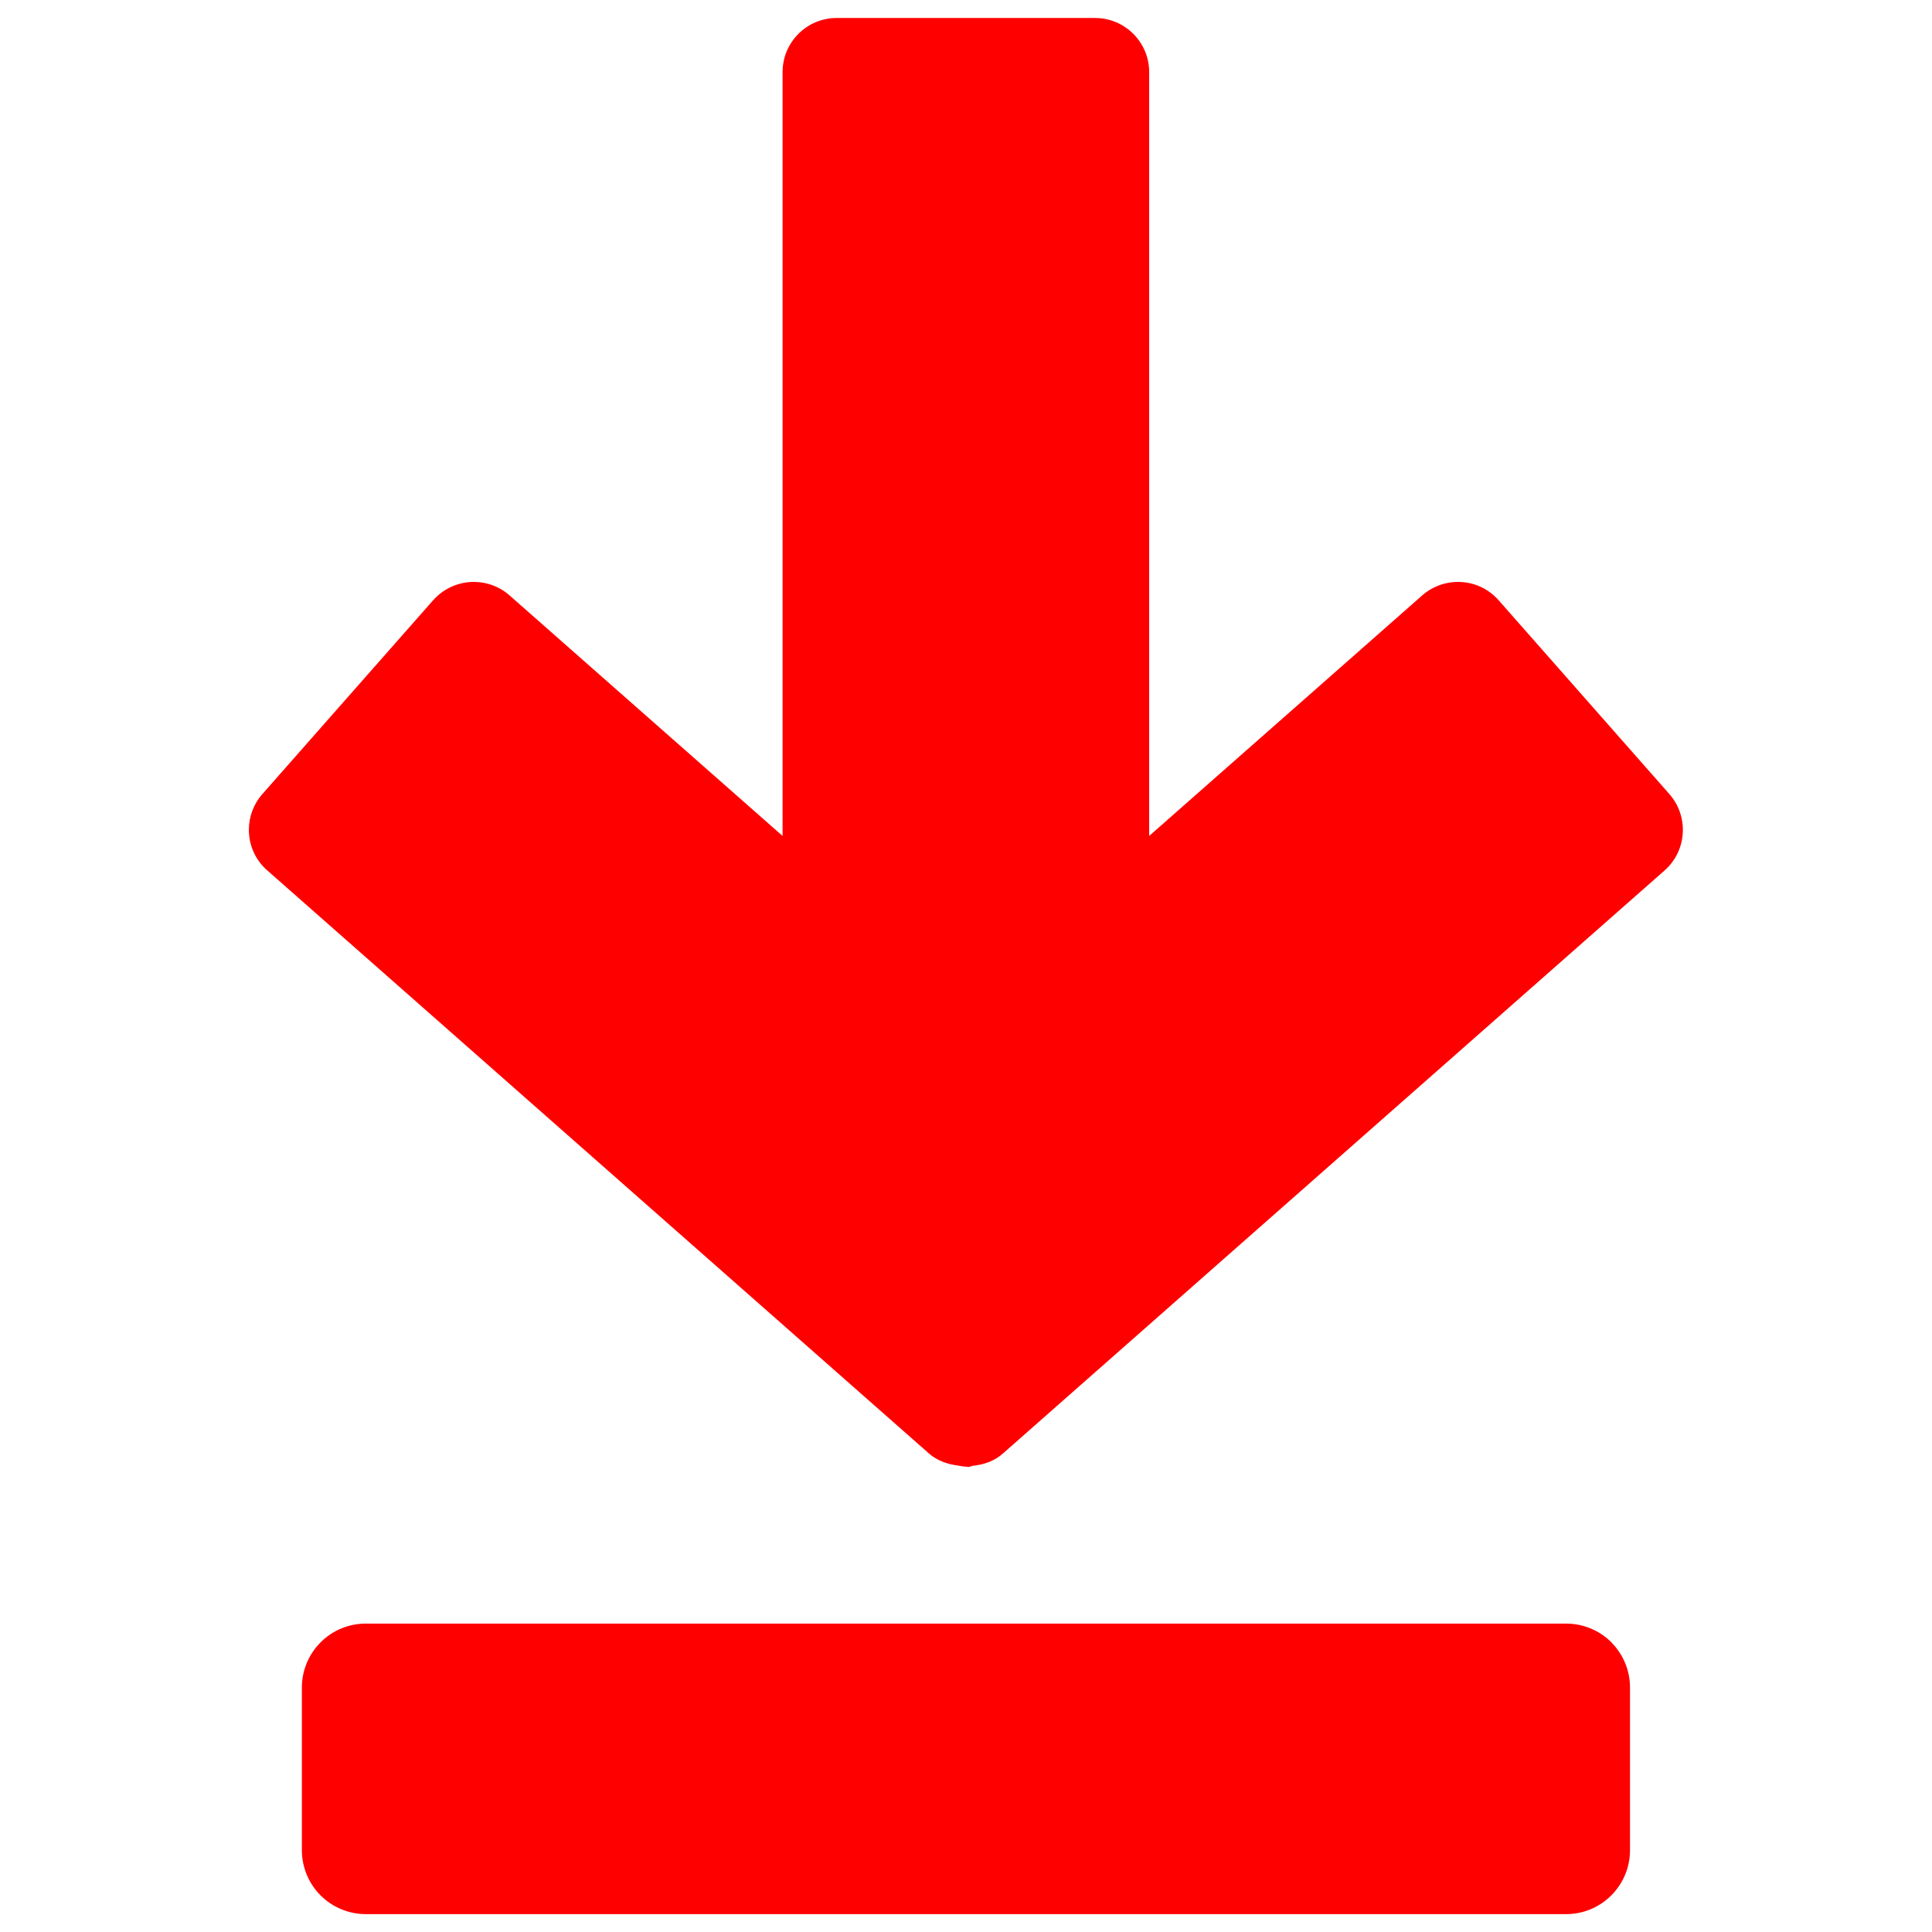
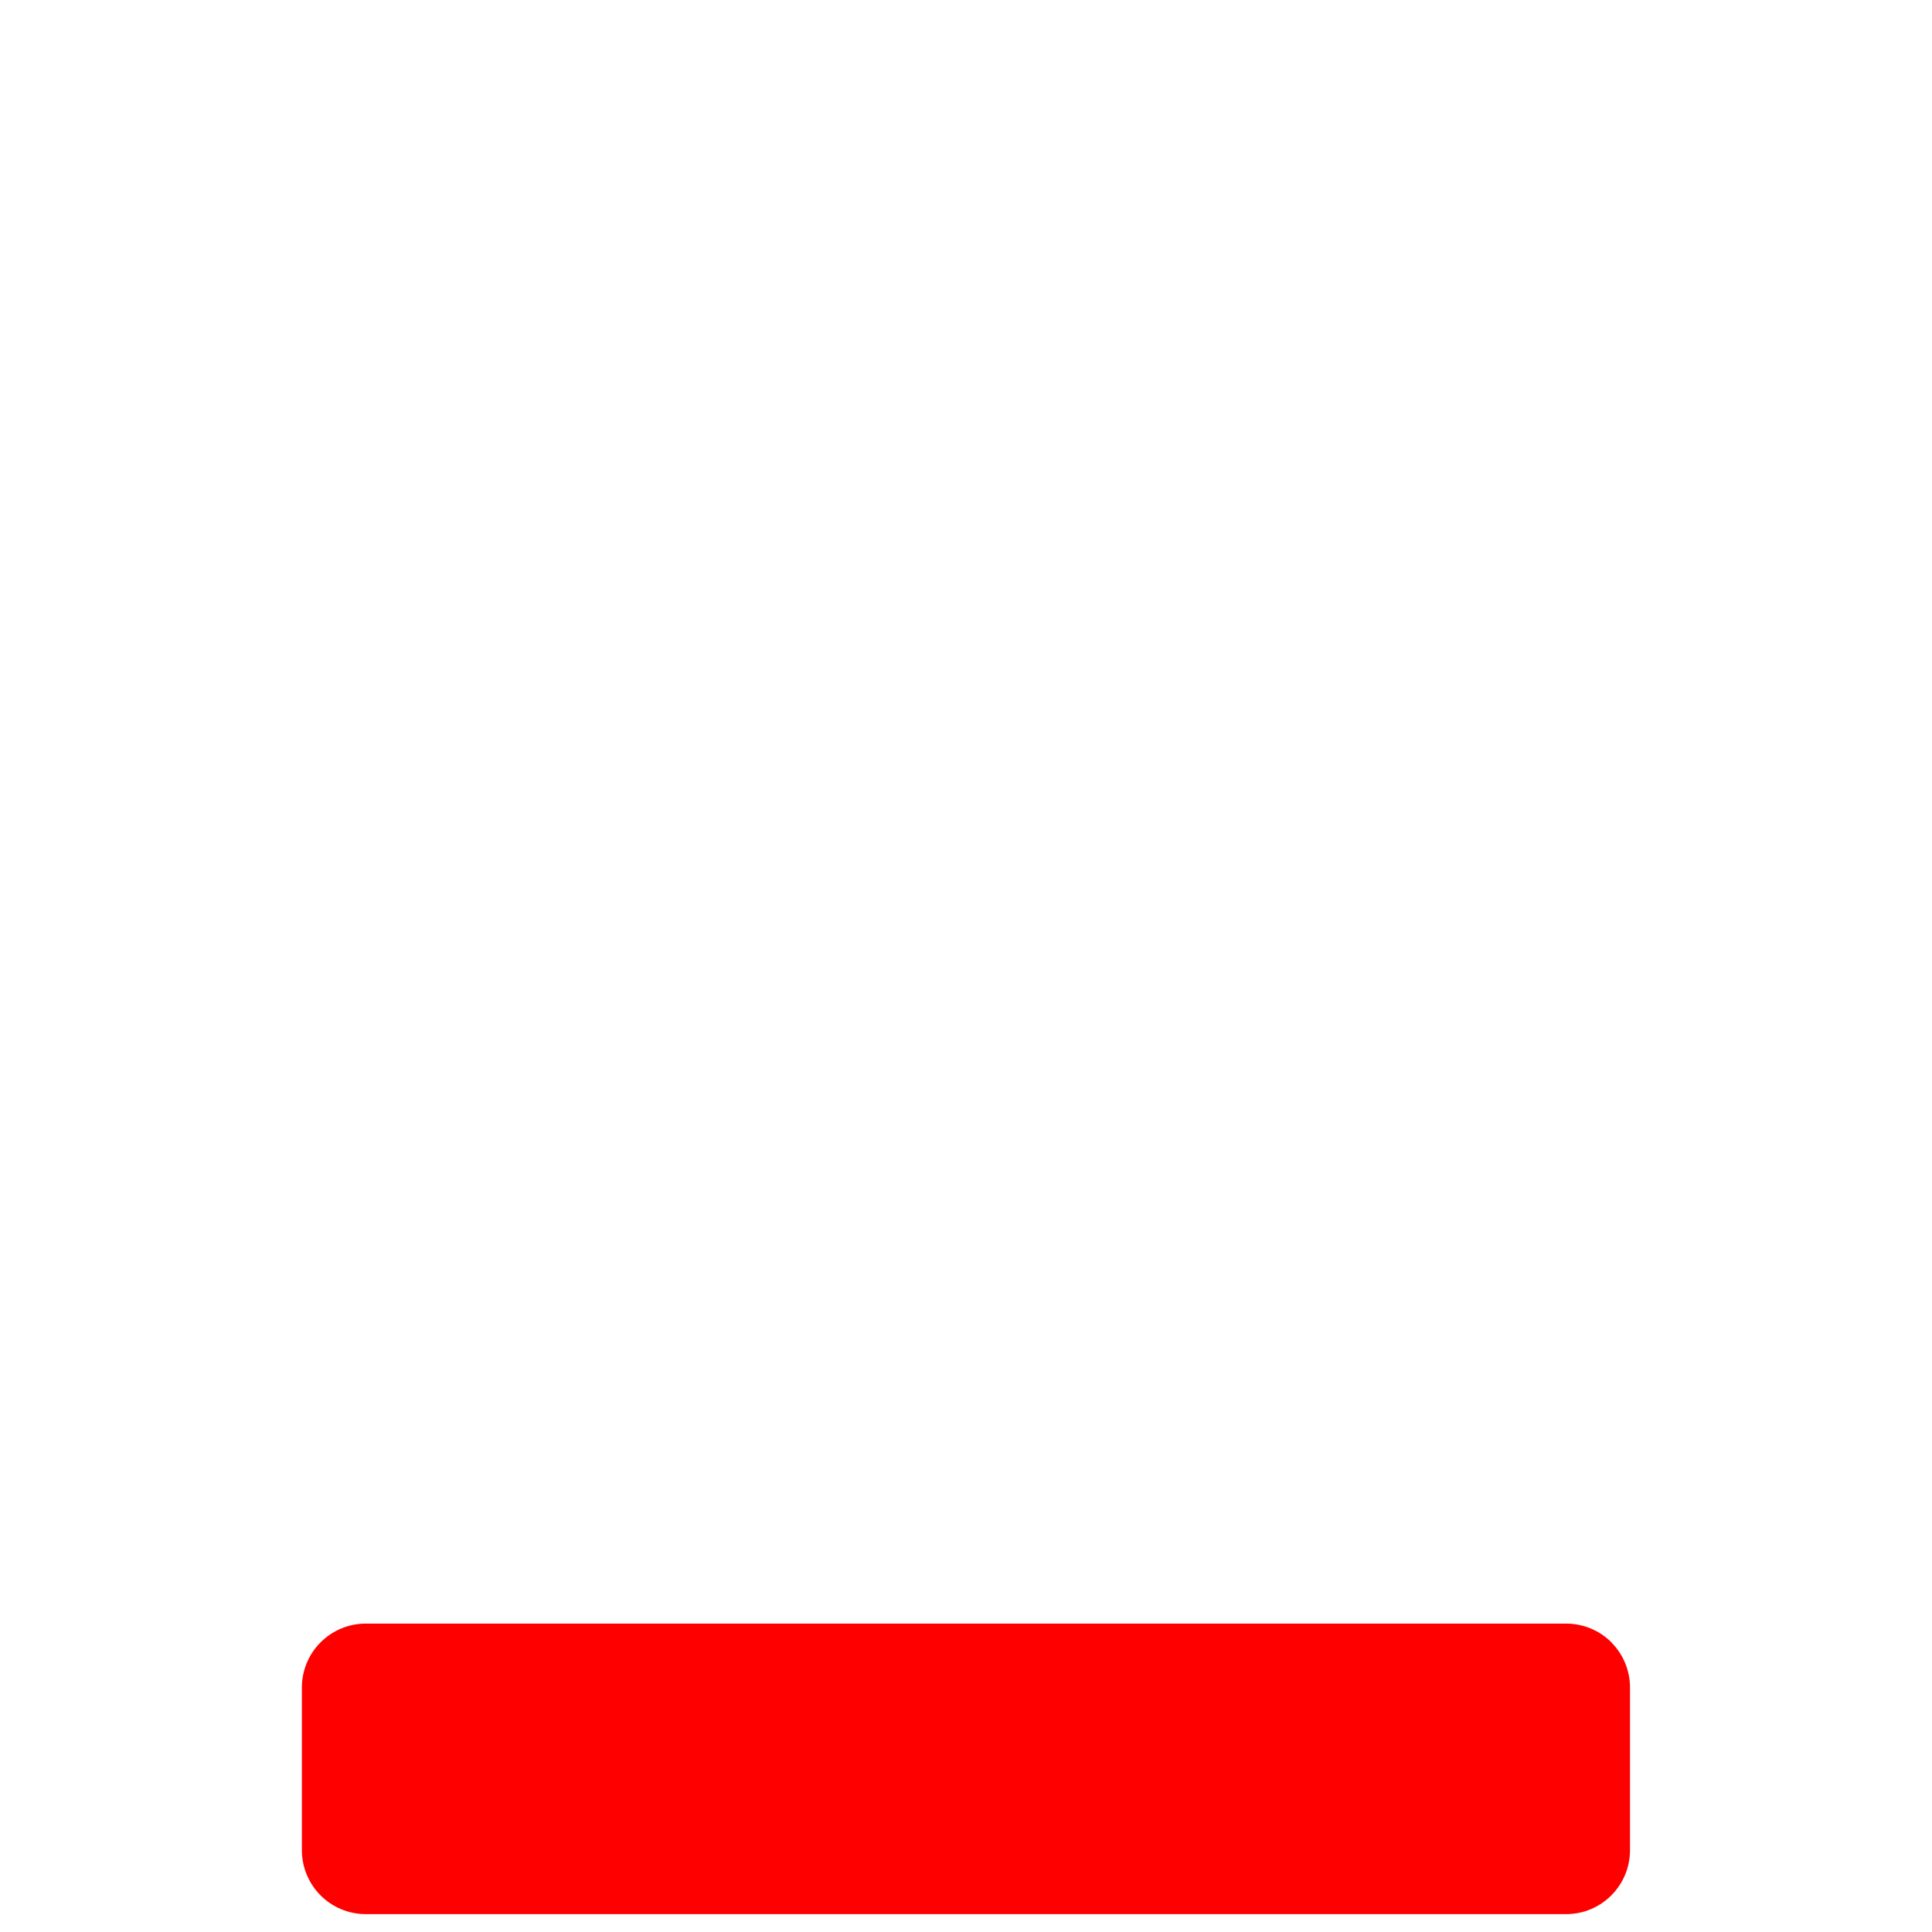
<svg xmlns="http://www.w3.org/2000/svg" id="Layer_1" viewBox="0 0 160 160">
  <defs>
    <style>.cls-1{fill:red;}</style>
  </defs>
  <path class="cls-1" d="M133.45,136.01c-.99-.99-2.34-1.55-3.74-1.55H30.29c-2.92,0-5.29,2.37-5.29,5.3v13.47c0,1.4.56,2.75,1.55,3.74.99.99,2.34,1.55,3.74,1.55h99.41c2.92,0,5.29-2.37,5.29-5.3v-13.47c0-1.4-.56-2.75-1.55-3.74Z" />
-   <path class="cls-1" d="M80,121.46c.06,0,.12.03.19.03.13,0,.24-.08.37-.1.89-.09,1.77-.37,2.49-1.01l54.8-48.29c1.86-1.64,2.03-4.47.4-6.33l-14.14-16.05c-.78-.89-1.89-1.44-3.08-1.51-1.19-.07-2.35.32-3.25,1.11l-22.61,19.92V5.97c0-2.47-2.01-4.48-4.48-4.48h-21.4c-2.48,0-4.48,2.01-4.48,4.48v63.26l-22.61-19.92c-.89-.79-2.06-1.18-3.25-1.11-1.19.08-2.29.62-3.08,1.51l-14.14,16.05c-.75.85-1.12,1.91-1.12,2.96,0,1.24.51,2.48,1.52,3.36l54.8,48.29c.69.61,1.56.9,2.46,1.01.2.03.39.08.6.08Z" />
</svg>